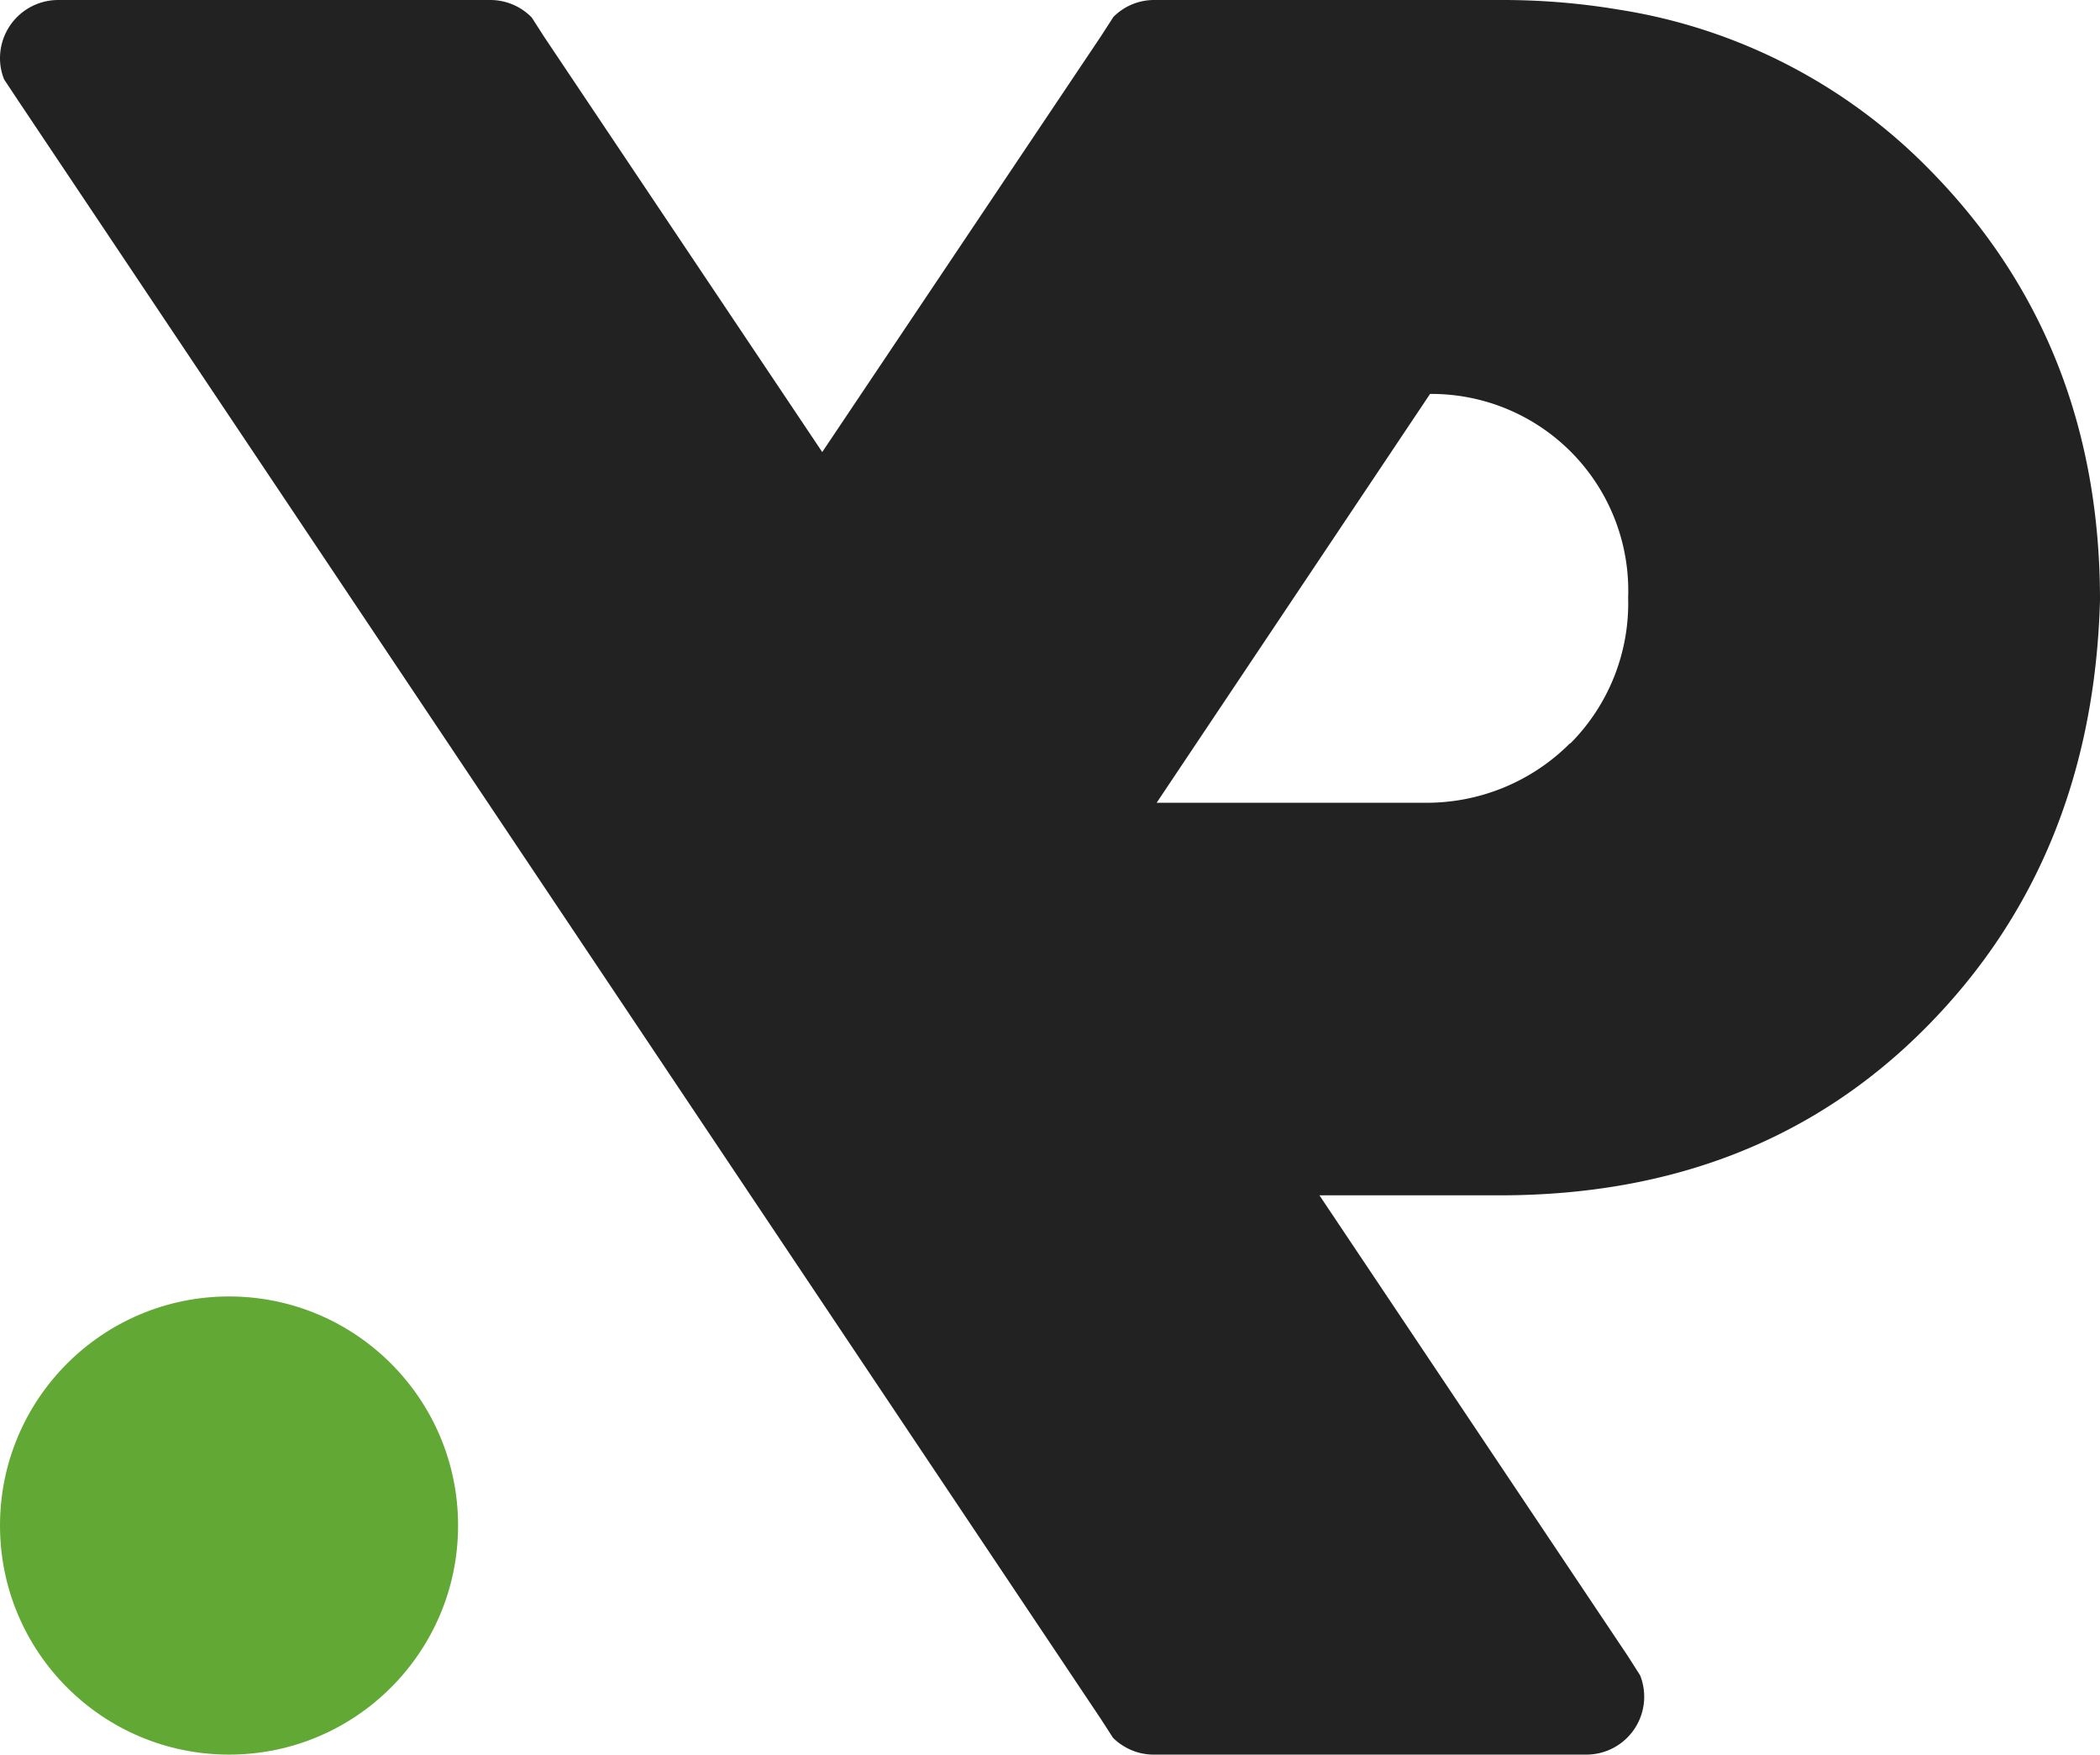
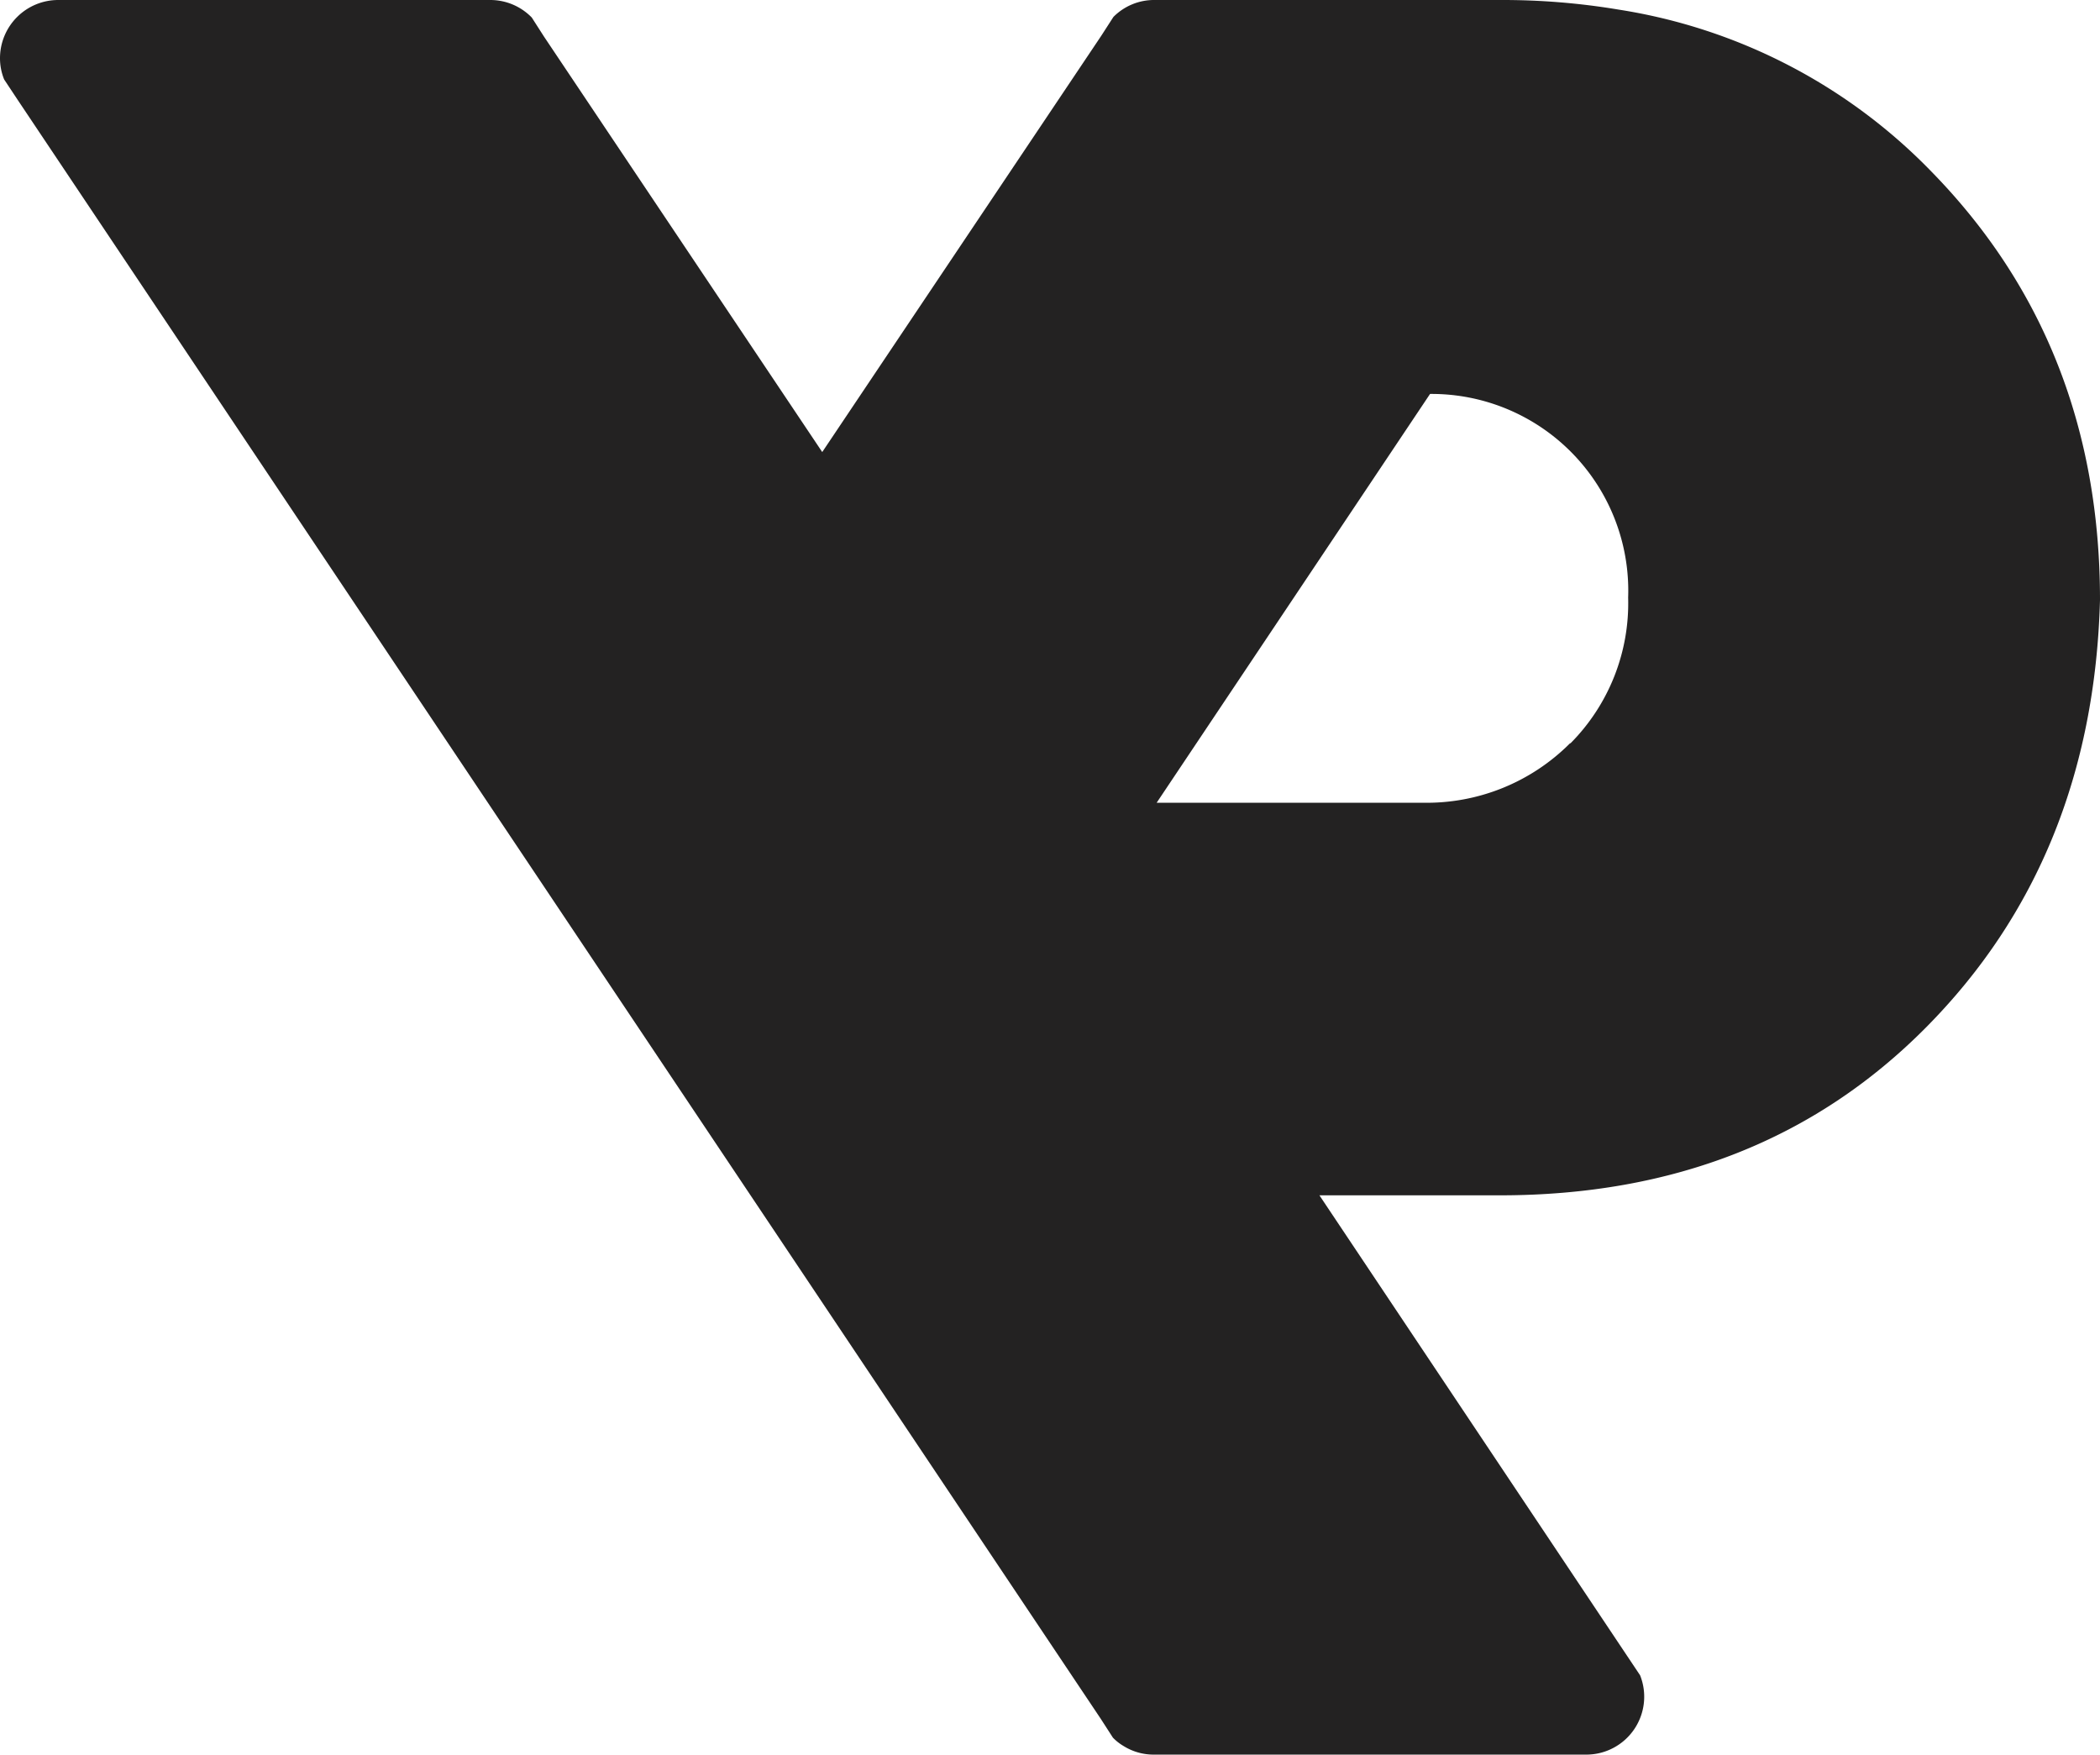
<svg xmlns="http://www.w3.org/2000/svg" viewBox="0 0 172.37 144">
  <defs>
    <style>.cls-1{fill:#61a934;}.cls-2{fill:#232222;}</style>
  </defs>
  <g id="Слой_2" data-name="Слой 2">
    <g id="Слой_5" data-name="Слой 5">
-       <circle class="cls-1" cx="18.8" cy="125.2" r="18.8" />
-       <path class="cls-2" d="M132.87.79A57.81,57.81,0,0,0,123.12,0H94.74a4.7,4.7,0,0,0-3.35,1.39l-1,1.55L67.49,37.1,44.65,3l-1-1.56A4.75,4.75,0,0,0,40.23,0H4.77A4.78,4.78,0,0,0,0,4.77,4.62,4.62,0,0,0,.34,6.52l1.1,1.66L90.35,141.06l1,1.55a4.19,4.19,0,0,0,.88.69,4.65,4.65,0,0,0,2.47.7h35.52a4.75,4.75,0,0,0,4.4-6.51l-1-1.57L108.3,98.1h14.82q21.33,0,35-13.81t14.25-35.05q0-21-13.82-35.14A45.51,45.51,0,0,0,132.87.79Zm-4,60.21a16.61,16.61,0,0,1-12.1,4.88H94.94l22.44-33.55a16.15,16.15,0,0,1,16.26,16.72A16.31,16.31,0,0,1,128.91,61Z" />
+       <path class="cls-2" d="M132.87.79A57.81,57.81,0,0,0,123.12,0H94.74a4.7,4.7,0,0,0-3.35,1.39l-1,1.55L67.49,37.1,44.65,3l-1-1.56A4.75,4.75,0,0,0,40.23,0H4.77A4.78,4.78,0,0,0,0,4.77,4.62,4.62,0,0,0,.34,6.52l1.1,1.66L90.35,141.06l1,1.55a4.19,4.19,0,0,0,.88.69,4.65,4.65,0,0,0,2.47.7h35.52a4.75,4.75,0,0,0,4.4-6.51L108.3,98.1h14.82q21.33,0,35-13.81t14.25-35.05q0-21-13.82-35.14A45.51,45.51,0,0,0,132.87.79Zm-4,60.21a16.61,16.61,0,0,1-12.1,4.88H94.94l22.44-33.55a16.15,16.15,0,0,1,16.26,16.72A16.31,16.31,0,0,1,128.91,61Z" />
    </g>
  </g>
</svg>